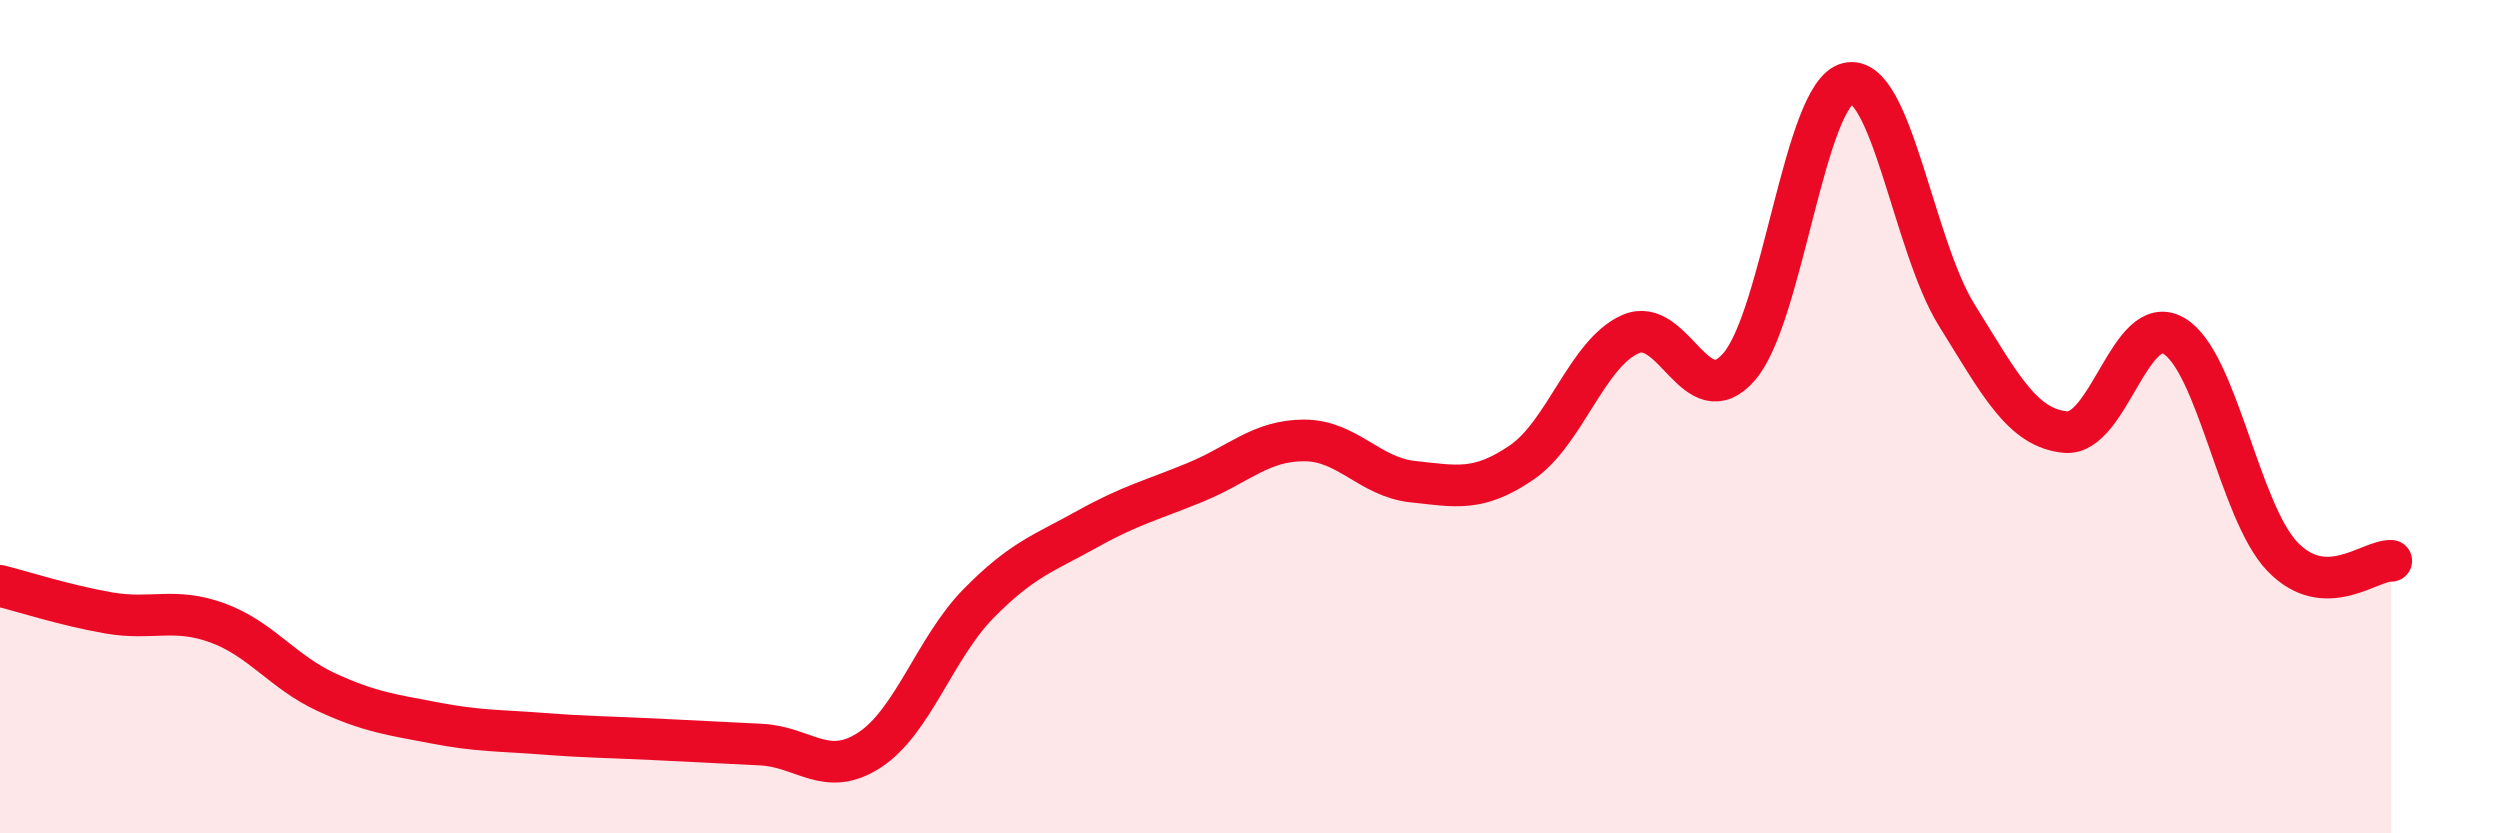
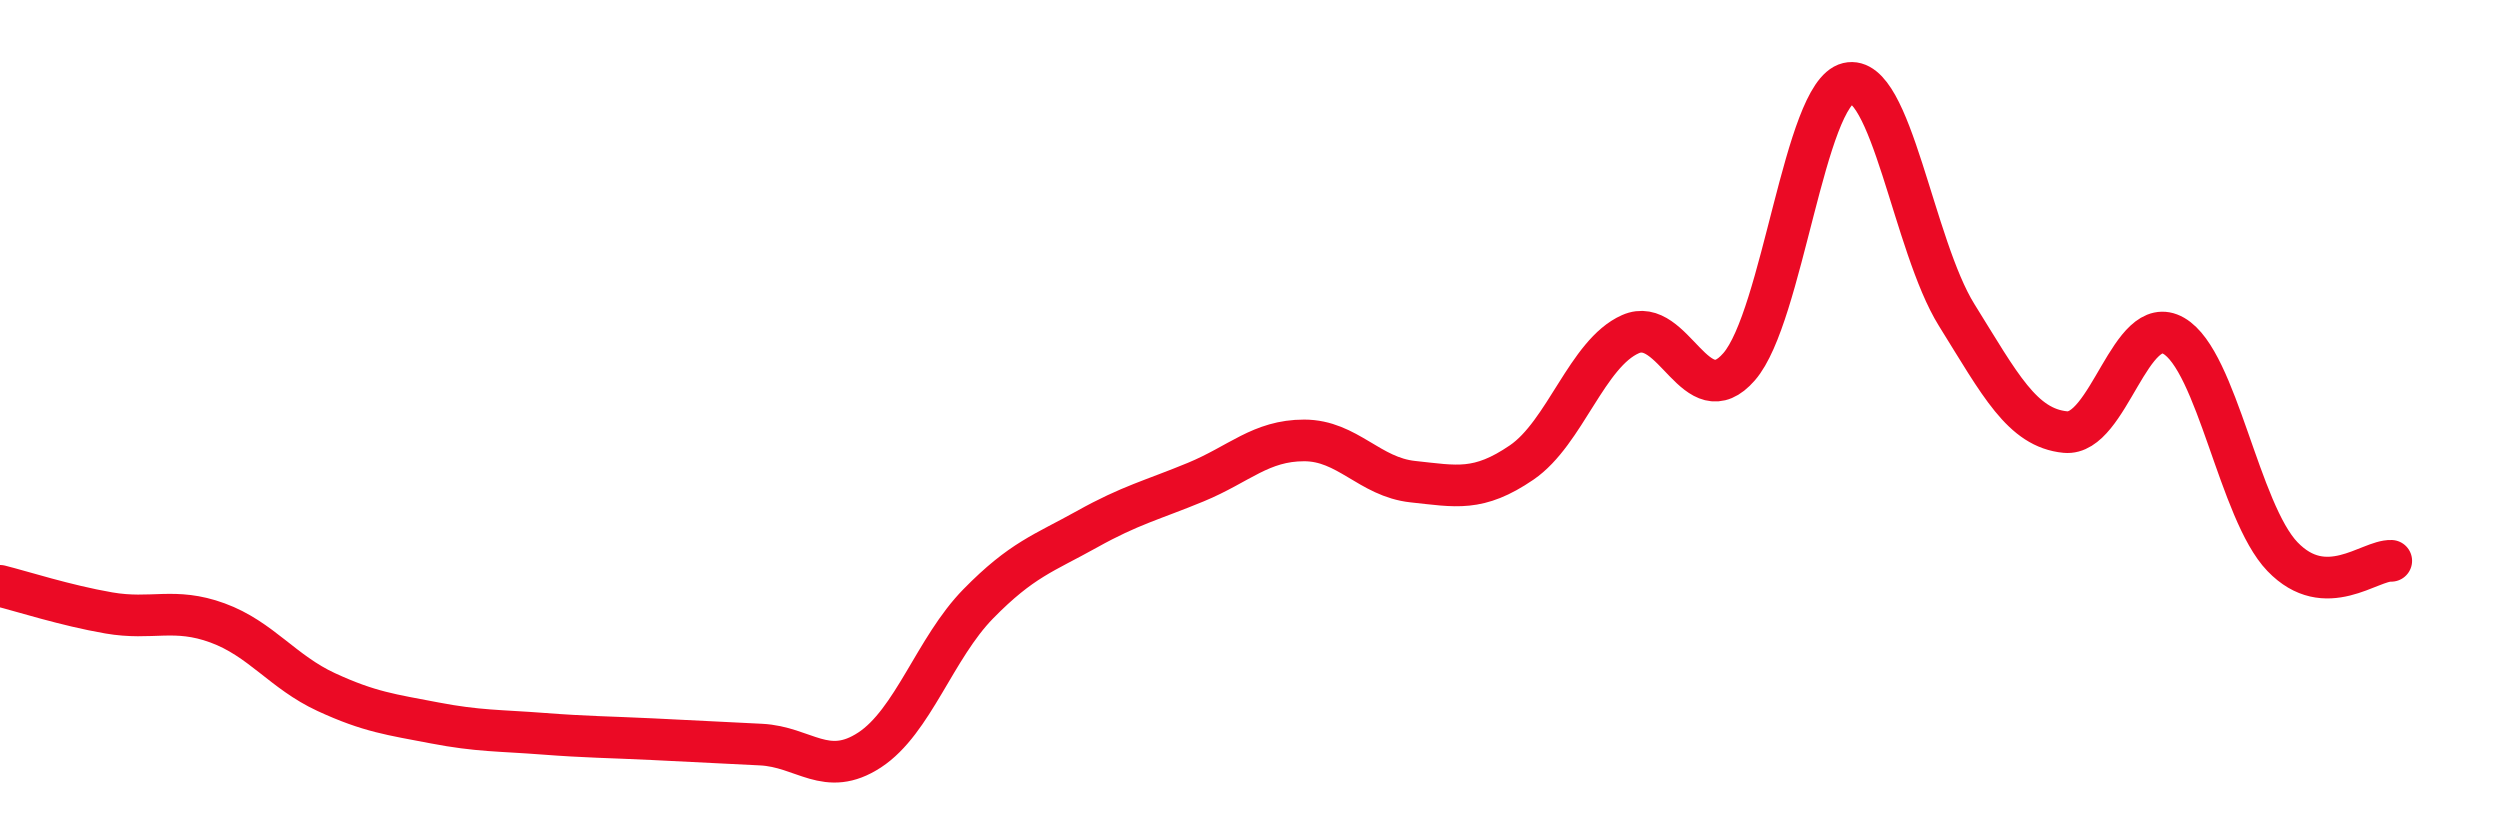
<svg xmlns="http://www.w3.org/2000/svg" width="60" height="20" viewBox="0 0 60 20">
-   <path d="M 0,14.06 C 0.52,14.19 1.57,14.53 2.61,14.71 C 3.65,14.89 4.18,14.57 5.22,14.95 C 6.26,15.33 6.79,16.13 7.83,16.61 C 8.87,17.09 9.39,17.15 10.43,17.35 C 11.47,17.55 12,17.53 13.04,17.61 C 14.08,17.69 14.61,17.69 15.65,17.74 C 16.69,17.79 17.22,17.82 18.26,17.87 C 19.3,17.92 19.83,18.68 20.87,18 C 21.91,17.32 22.44,15.55 23.48,14.49 C 24.52,13.43 25.05,13.28 26.09,12.7 C 27.13,12.12 27.66,12 28.7,11.57 C 29.74,11.14 30.26,10.57 31.3,10.57 C 32.34,10.57 32.87,11.45 33.91,11.56 C 34.95,11.67 35.48,11.81 36.52,11.1 C 37.56,10.39 38.09,8.48 39.13,8.02 C 40.17,7.56 40.7,10 41.74,8.8 C 42.78,7.6 43.31,2.25 44.35,2 C 45.39,1.75 45.92,5.89 46.96,7.56 C 48,9.23 48.53,10.27 49.57,10.37 C 50.61,10.47 51.13,7.46 52.17,8.06 C 53.21,8.66 53.74,12.28 54.78,13.36 C 55.82,14.44 56.87,13.44 57.39,13.46L57.39 20L0 20Z" fill="#EB0A25" opacity="0.1" stroke-linecap="round" stroke-linejoin="round" />
  <path d="M 0,14.06 C 0.52,14.19 1.57,14.53 2.61,14.71 C 3.65,14.89 4.18,14.57 5.22,14.95 C 6.26,15.33 6.79,16.13 7.83,16.61 C 8.87,17.09 9.39,17.15 10.43,17.35 C 11.47,17.55 12,17.53 13.04,17.61 C 14.08,17.69 14.61,17.69 15.65,17.74 C 16.69,17.79 17.22,17.82 18.26,17.87 C 19.3,17.92 19.83,18.68 20.87,18 C 21.91,17.32 22.44,15.55 23.48,14.49 C 24.52,13.43 25.05,13.28 26.09,12.7 C 27.13,12.12 27.66,12 28.7,11.57 C 29.74,11.14 30.26,10.57 31.3,10.57 C 32.34,10.57 32.87,11.45 33.91,11.56 C 34.95,11.67 35.48,11.81 36.52,11.1 C 37.56,10.39 38.09,8.48 39.13,8.02 C 40.17,7.56 40.7,10 41.74,8.8 C 42.78,7.6 43.31,2.25 44.35,2 C 45.39,1.75 45.92,5.89 46.96,7.56 C 48,9.23 48.53,10.27 49.57,10.37 C 50.61,10.47 51.13,7.46 52.17,8.06 C 53.21,8.66 53.74,12.28 54.78,13.36 C 55.82,14.44 56.87,13.44 57.39,13.46" stroke="#EB0A25" stroke-width="1" fill="none" stroke-linecap="round" stroke-linejoin="round" />
</svg>